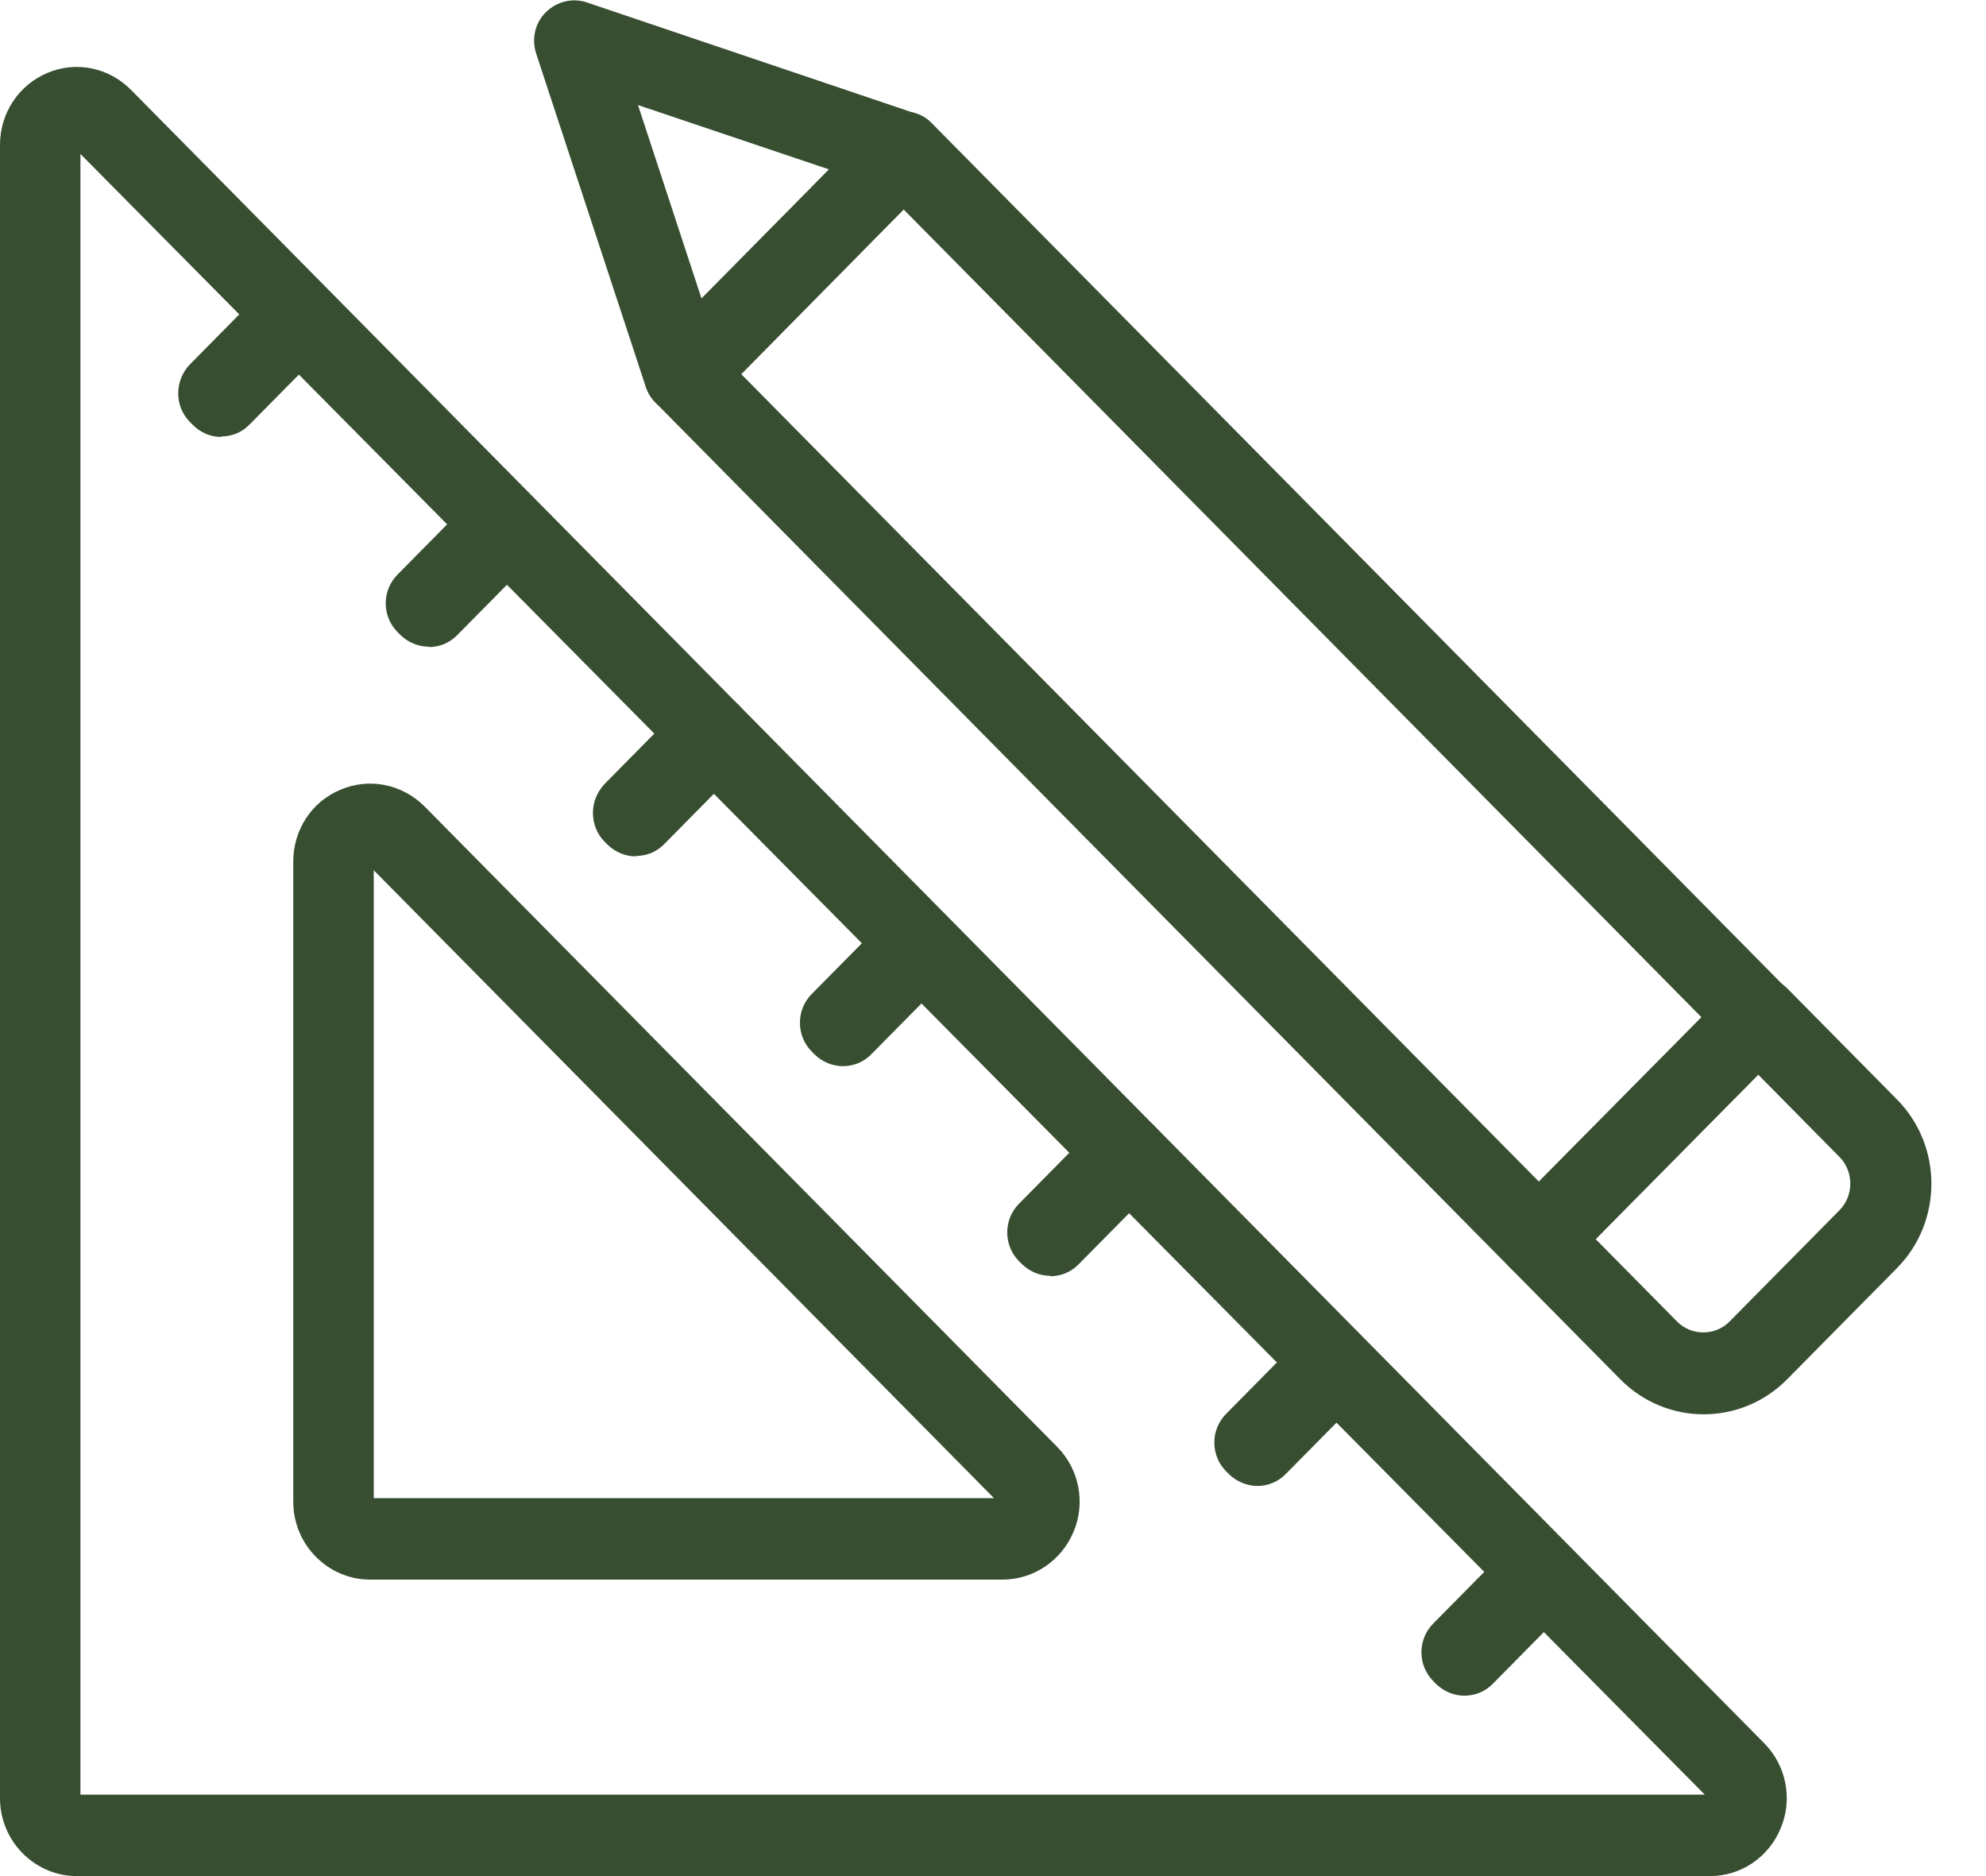
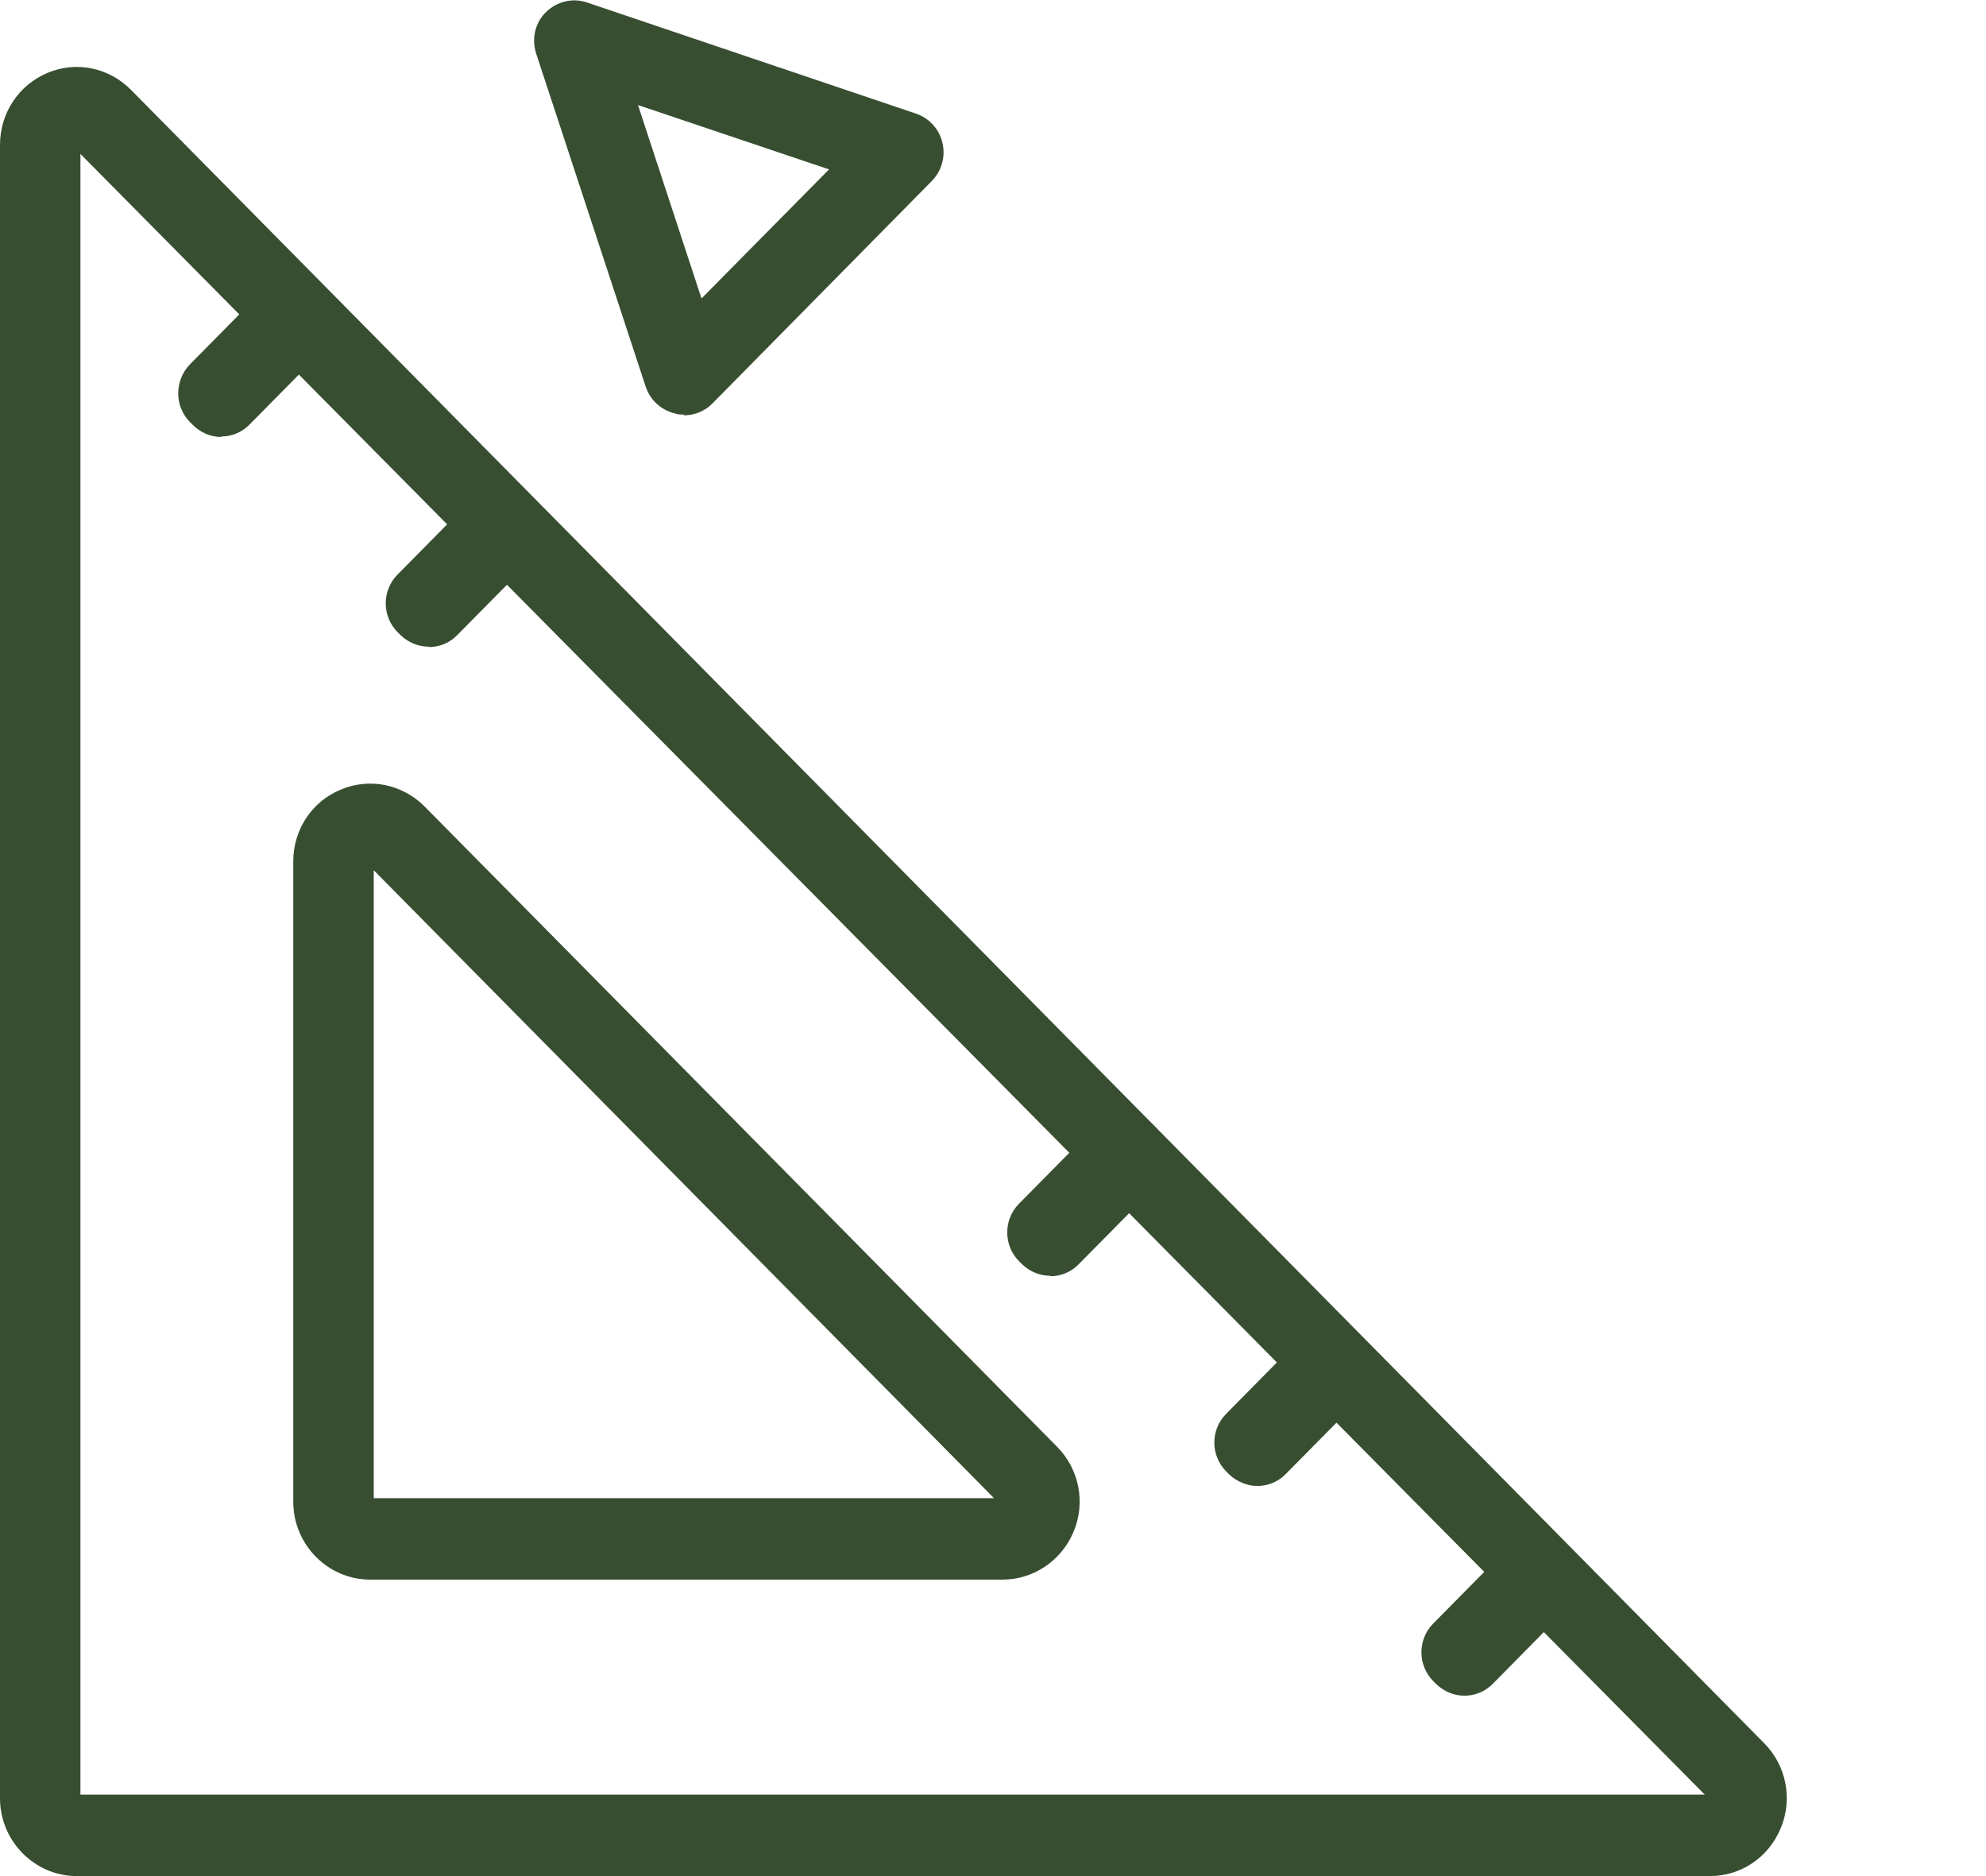
<svg xmlns="http://www.w3.org/2000/svg" width="36" height="34" viewBox="0 0 36 34" fill="none">
  <path d="M30.997 34H1.393C0.627 34 0 33.365 0 32.59V2.627C0 2.052 0.335 1.543 0.86 1.321C1.385 1.1 1.976 1.225 2.377 1.631L31.981 31.594C32.382 32 32.499 32.605 32.28 33.129C32.062 33.661 31.558 34 30.997 34ZM1.458 32.524H30.902L1.458 2.79V32.532V32.524Z" fill="#384E31" />
  <path d="M18.179 28.627H6.709C5.943 28.627 5.316 27.992 5.316 27.217V15.609C5.316 15.04 5.652 14.524 6.177 14.31C6.702 14.088 7.292 14.214 7.693 14.612L19.163 26.221C19.564 26.627 19.681 27.232 19.462 27.756C19.244 28.28 18.74 28.627 18.172 28.627H18.179ZM6.775 27.151H18.018L6.775 15.771V27.151Z" fill="#384E31" />
  <path d="M4.01 7.919C3.813 7.919 3.631 7.838 3.492 7.697L3.441 7.646C3.157 7.358 3.164 6.893 3.441 6.605L4.848 5.181C5.133 4.893 5.592 4.893 5.876 5.181C6.015 5.321 6.117 5.535 6.117 5.727C6.117 5.919 6.066 6.14 5.927 6.273L4.52 7.697C4.382 7.838 4.199 7.911 4.002 7.911L4.01 7.919Z" fill="#384E31" />
  <path d="M7.774 11.72C7.585 11.72 7.402 11.646 7.257 11.506L7.205 11.454C6.921 11.166 6.921 10.702 7.205 10.414L8.613 8.989C8.751 8.849 8.934 8.775 9.13 8.775C9.327 8.775 9.51 8.857 9.648 8.997C9.933 9.285 9.976 9.801 9.692 10.089L8.285 11.513C8.139 11.661 7.957 11.727 7.767 11.727L7.774 11.72Z" fill="#384E31" />
-   <path d="M11.528 15.52C11.339 15.52 11.156 15.447 11.011 15.306L10.96 15.255C10.821 15.114 10.748 14.93 10.748 14.731C10.748 14.531 10.828 14.347 10.96 14.207L12.367 12.782C12.651 12.495 13.111 12.495 13.395 12.782C13.679 13.07 13.73 13.587 13.446 13.874L12.039 15.299C11.893 15.447 11.71 15.513 11.521 15.513L11.528 15.52Z" fill="#384E31" />
-   <path d="M15.282 19.322C15.092 19.322 14.91 19.248 14.764 19.108L14.713 19.056C14.429 18.768 14.429 18.303 14.713 18.015L16.121 16.591C16.405 16.303 16.864 16.303 17.149 16.591C17.287 16.731 17.389 16.945 17.389 17.137C17.389 17.329 17.338 17.55 17.2 17.683L15.792 19.108C15.647 19.255 15.464 19.322 15.275 19.322H15.282Z" fill="#384E31" />
  <path d="M19.04 23.121C18.85 23.121 18.668 23.048 18.522 22.907L18.471 22.856C18.187 22.568 18.187 22.103 18.471 21.815L19.878 20.391C20.017 20.251 20.199 20.177 20.396 20.177C20.593 20.177 20.775 20.258 20.914 20.398C21.198 20.686 21.242 21.203 20.958 21.49L19.55 22.915C19.404 23.062 19.222 23.129 19.033 23.129L19.04 23.121Z" fill="#384E31" />
  <path d="M22.794 26.93C22.604 26.93 22.415 26.849 22.276 26.716L22.225 26.664C21.941 26.376 21.941 25.911 22.225 25.624L23.632 24.199C23.917 23.911 24.376 23.911 24.66 24.199C24.945 24.487 24.996 25.004 24.712 25.291L23.304 26.716C23.166 26.856 22.983 26.93 22.787 26.93H22.794Z" fill="#384E31" />
  <path d="M26.548 30.731C26.358 30.731 26.176 30.657 26.03 30.517L25.979 30.465C25.695 30.177 25.695 29.712 25.979 29.424L27.386 28C27.671 27.712 28.13 27.712 28.414 28C28.553 28.14 28.655 28.354 28.655 28.546C28.655 28.738 28.604 28.959 28.465 29.092L27.058 30.517C26.912 30.664 26.73 30.731 26.54 30.731H26.548Z" fill="#384E31" />
-   <path d="M27.898 23.196C27.708 23.196 27.526 23.122 27.38 22.982L11.885 7.299C11.601 7.011 11.601 6.546 11.885 6.258L15.859 2.229C16.136 1.948 16.617 1.948 16.887 2.229L32.382 17.912C32.521 18.052 32.593 18.236 32.593 18.436C32.593 18.635 32.513 18.819 32.382 18.959L28.401 22.982C28.255 23.129 28.073 23.196 27.883 23.196H27.898ZM13.431 6.775L27.898 21.417L30.843 18.436L16.377 3.793L13.431 6.775Z" fill="#384E31" />
  <path d="M12.396 7.513C12.337 7.513 12.286 7.513 12.228 7.491C11.98 7.431 11.783 7.247 11.703 7.003L9.72 0.974C9.632 0.708 9.698 0.413 9.895 0.221C10.091 0.029 10.376 -0.045 10.638 0.044L16.603 2.059C16.844 2.14 17.026 2.339 17.084 2.59C17.143 2.841 17.07 3.099 16.887 3.284L12.913 7.313C12.775 7.454 12.585 7.527 12.396 7.527V7.513ZM11.565 1.904L12.716 5.409L15.028 3.07L11.565 1.904Z" fill="#384E31" />
-   <path d="M30.879 25.631C30.333 25.631 29.786 25.417 29.37 24.996L27.379 22.981C27.241 22.841 27.168 22.657 27.168 22.457C27.168 22.258 27.248 22.074 27.379 21.933L31.361 17.911C31.499 17.771 31.681 17.697 31.878 17.697C32.075 17.697 32.258 17.778 32.396 17.911L34.387 19.926C35.218 20.767 35.218 22.14 34.387 22.981L32.396 24.996C31.98 25.417 31.434 25.631 30.887 25.631H30.879ZM28.925 22.457L30.398 23.948C30.661 24.214 31.091 24.214 31.353 23.948L33.344 21.933C33.606 21.668 33.606 21.232 33.344 20.967L31.871 19.476L28.925 22.457Z" fill="#384E31" />
</svg>